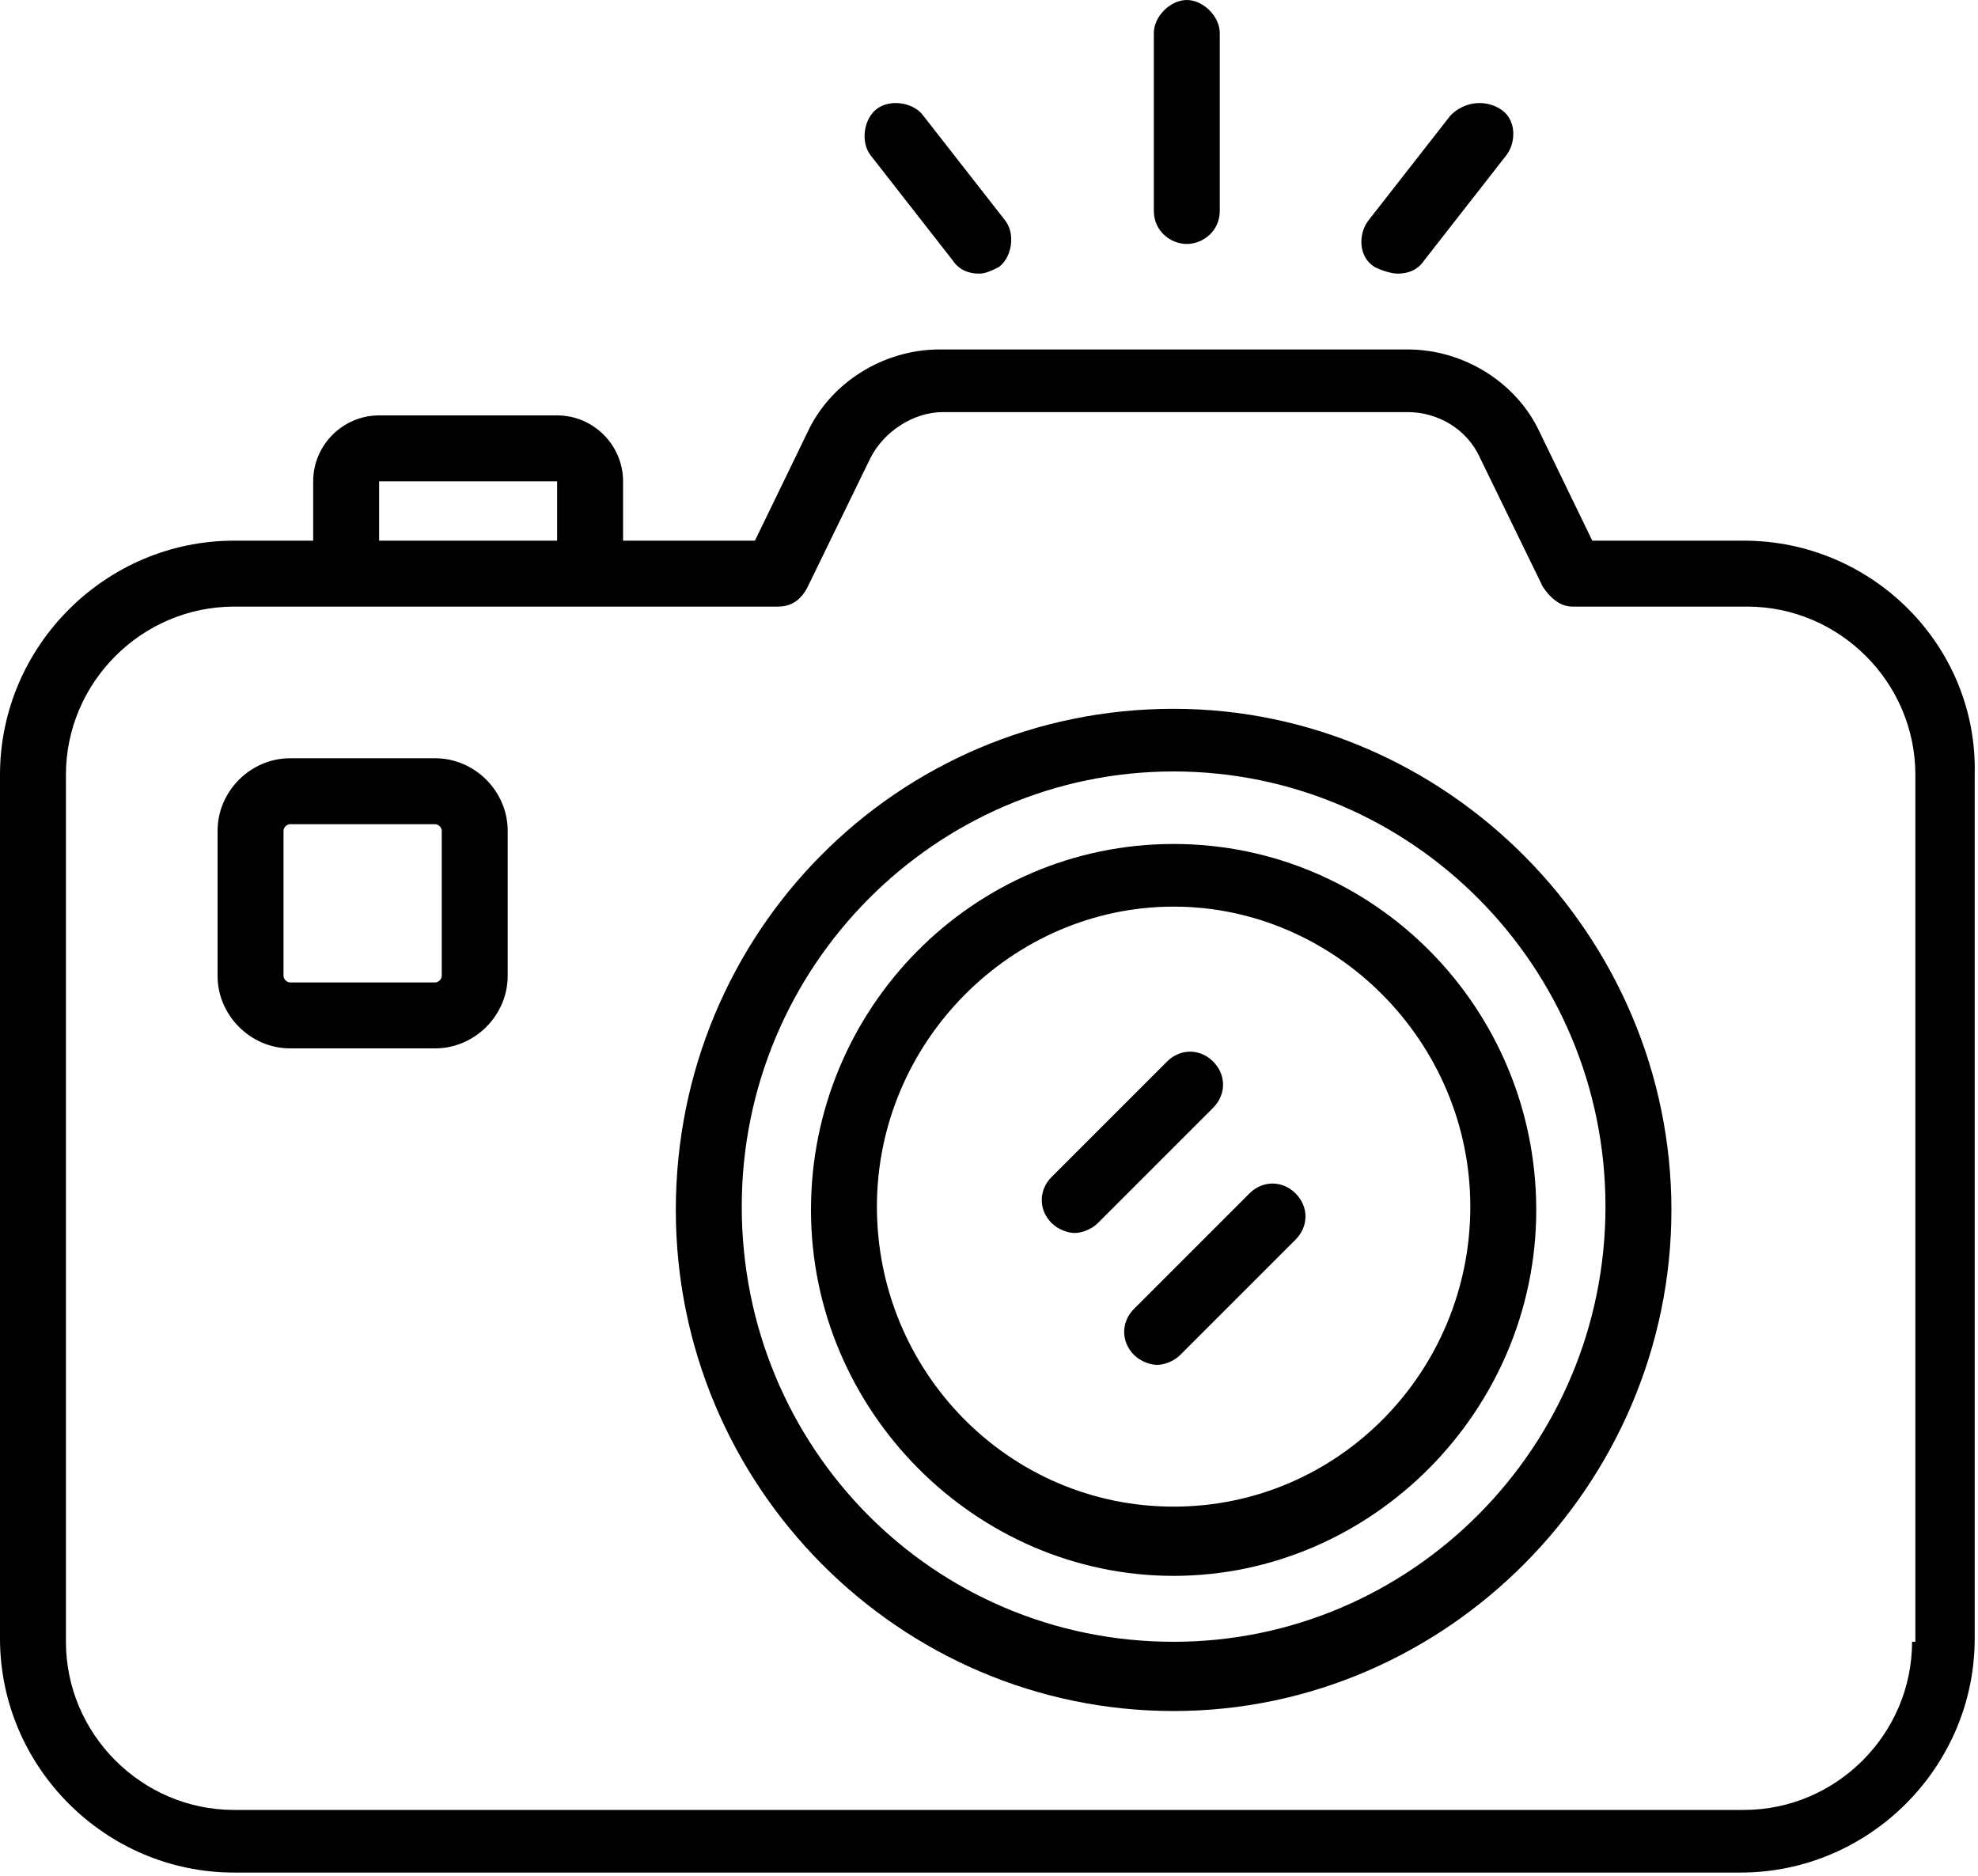
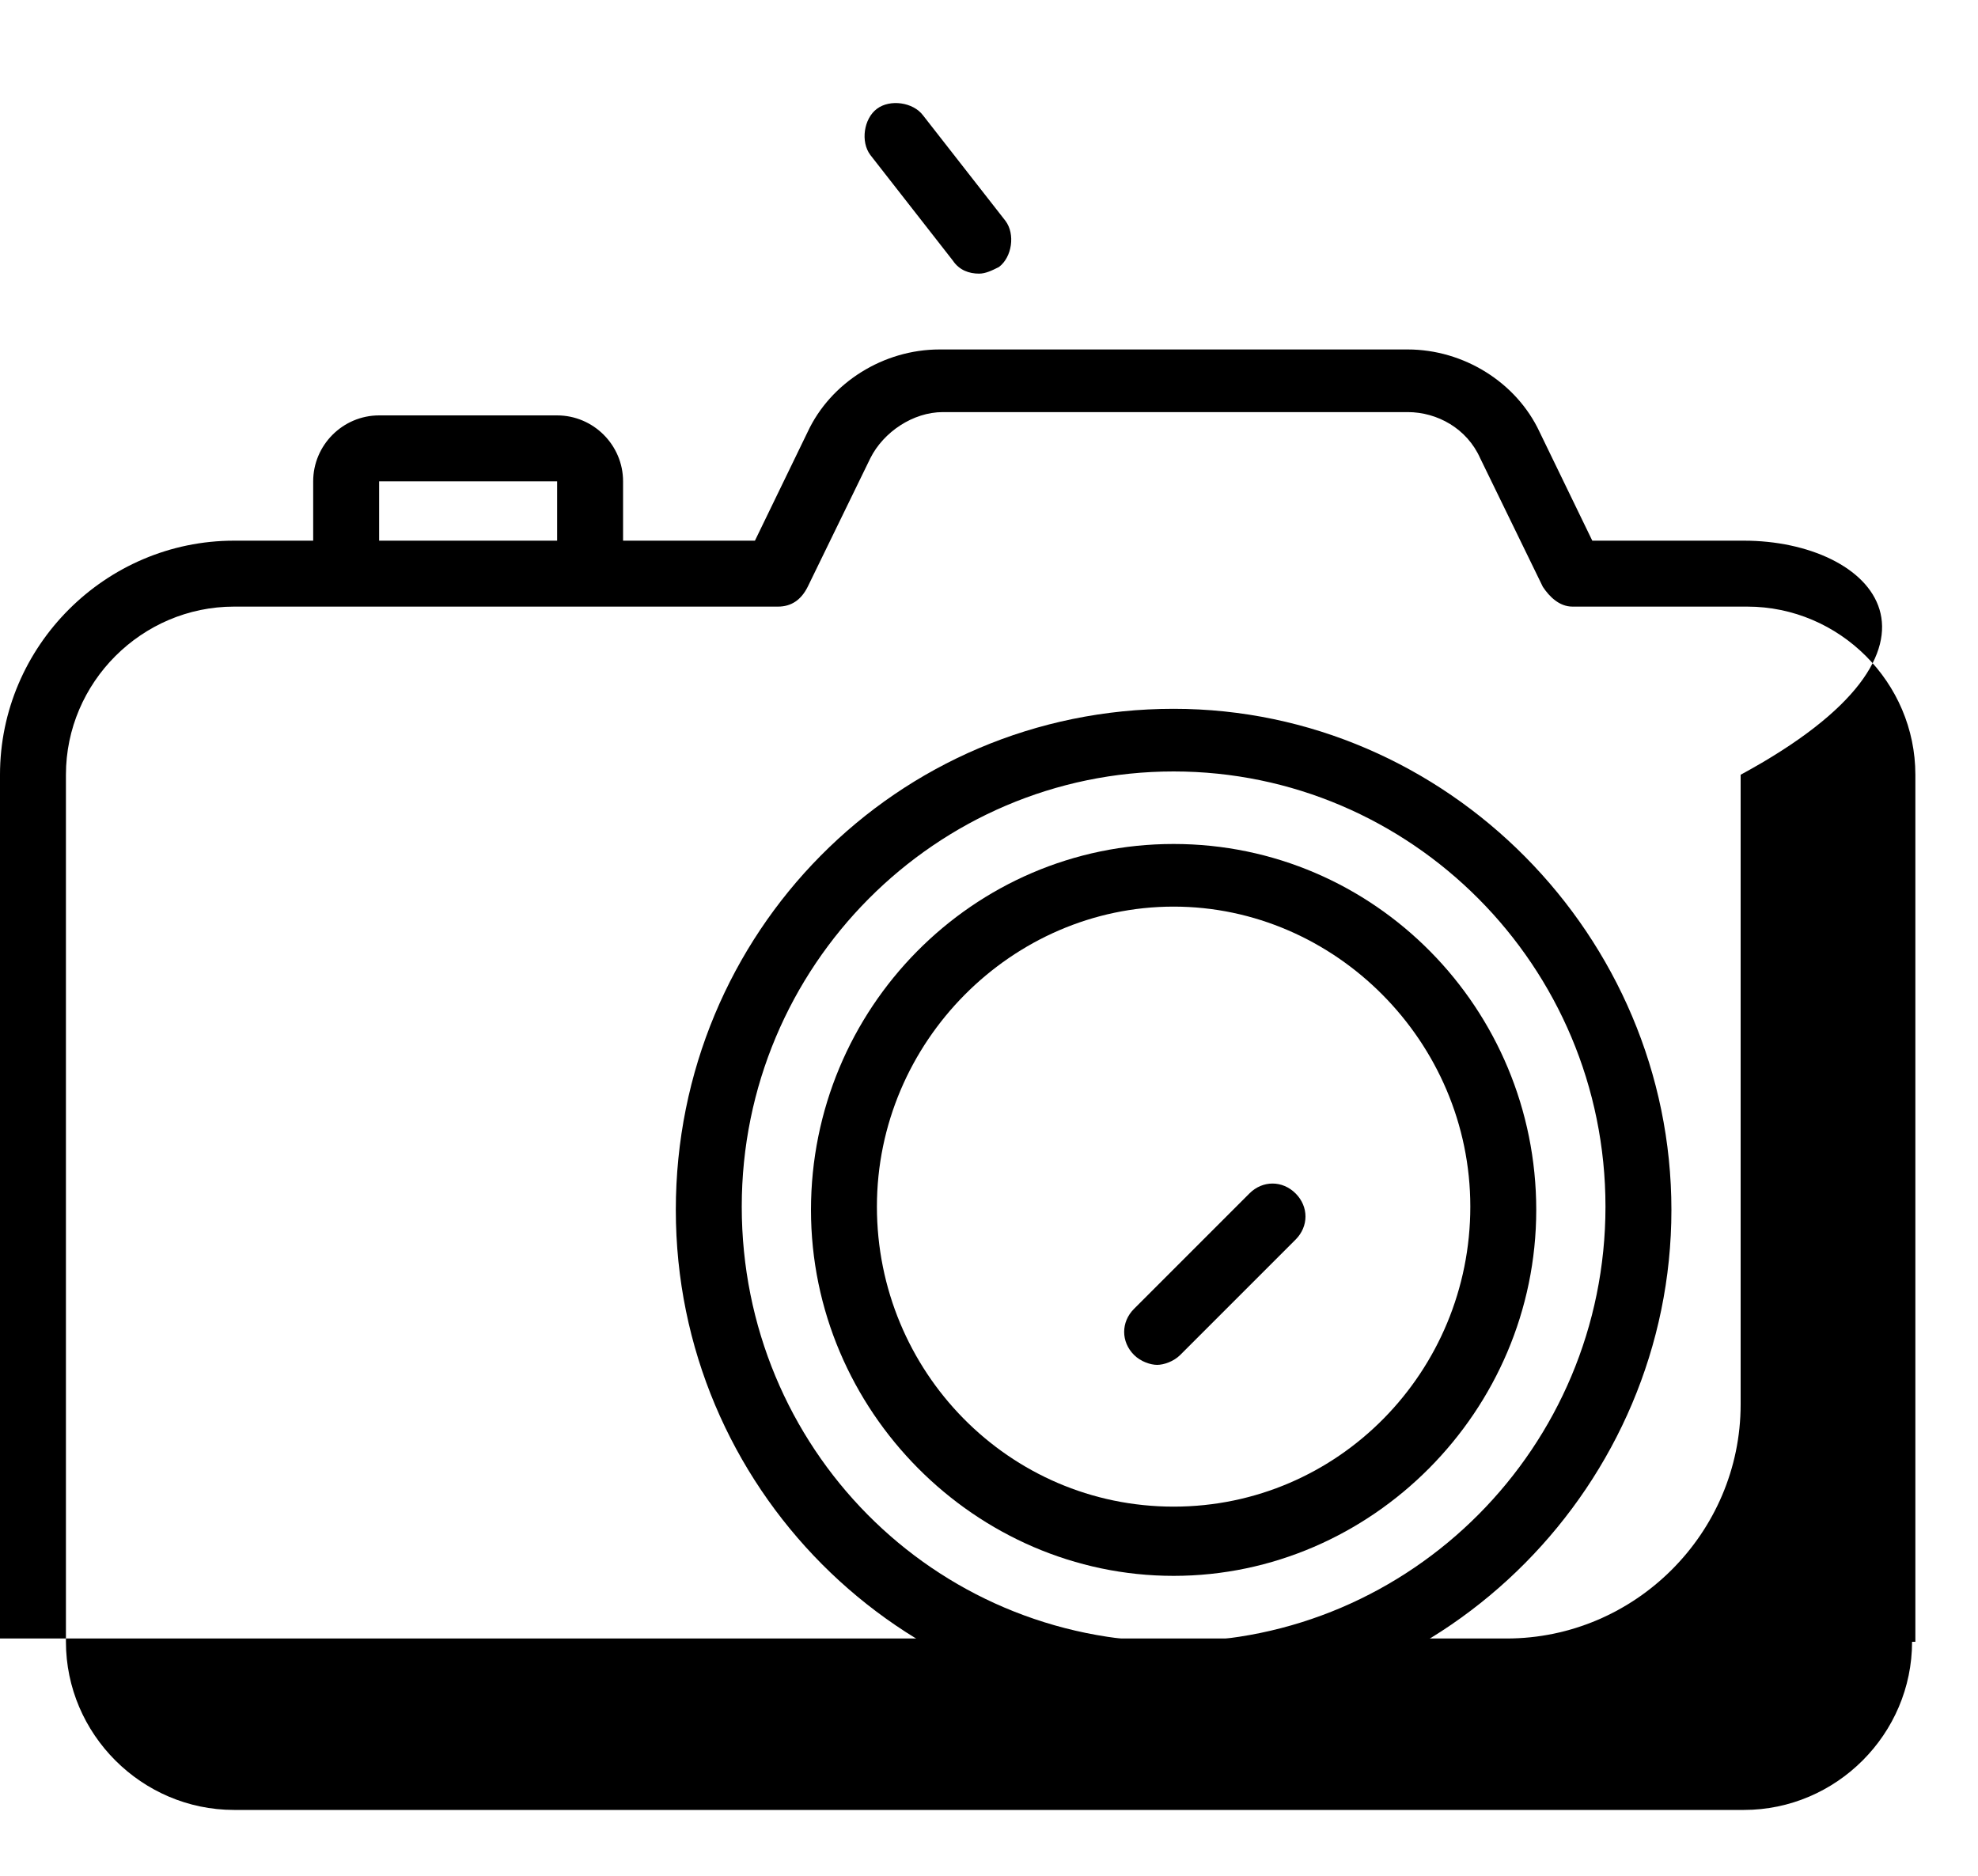
<svg xmlns="http://www.w3.org/2000/svg" version="1.1" id="Livello_1" x="0px" y="0px" viewBox="0 0 60 56.9" style="enable-background:new 0 0 60 56.9;" xml:space="preserve">
  <g>
-     <path d="M52.9,16.4h-4.6l-1.6-3.3c-0.7-1.5-2.3-2.5-4-2.5H28.5c-1.7,0-3.3,1-4,2.5l-1.6,3.3h-4v-1.8c0-1.1-0.9-2-2-2h-5.4 c-1.1,0-2,0.9-2,2v1.8H7.1c-3.9,0-7.1,3.2-7.1,7.1v26.2c0,3.9,3.2,7.1,7.1,7.1h45.7c3.9,0,7.1-3.2,7.1-7.1V23.5 C60,19.6,56.8,16.4,52.9,16.4z M11.5,14.6h5.4l0,1.8h-5.4L11.5,14.6z M58,49.8c0,2.8-2.3,5.1-5.1,5.1H7.1c-2.8,0-5.1-2.3-5.1-5.1 V23.5c0-2.8,2.3-5.1,5.1-5.1h3.4H18h5.6c0.4,0,0.7-0.2,0.9-0.6l1.9-3.9c0.4-0.8,1.3-1.4,2.2-1.4h14.1c0.9,0,1.8,0.5,2.2,1.4 l1.9,3.9c0.2,0.3,0.5,0.6,0.9,0.6h5.3c2.8,0,5.1,2.3,5.1,5.1V49.8z" />
+     <path d="M52.9,16.4h-4.6l-1.6-3.3c-0.7-1.5-2.3-2.5-4-2.5H28.5c-1.7,0-3.3,1-4,2.5l-1.6,3.3h-4v-1.8c0-1.1-0.9-2-2-2h-5.4 c-1.1,0-2,0.9-2,2v1.8H7.1c-3.9,0-7.1,3.2-7.1,7.1v26.2h45.7c3.9,0,7.1-3.2,7.1-7.1V23.5 C60,19.6,56.8,16.4,52.9,16.4z M11.5,14.6h5.4l0,1.8h-5.4L11.5,14.6z M58,49.8c0,2.8-2.3,5.1-5.1,5.1H7.1c-2.8,0-5.1-2.3-5.1-5.1 V23.5c0-2.8,2.3-5.1,5.1-5.1h3.4H18h5.6c0.4,0,0.7-0.2,0.9-0.6l1.9-3.9c0.4-0.8,1.3-1.4,2.2-1.4h14.1c0.9,0,1.8,0.5,2.2,1.4 l1.9,3.9c0.2,0.3,0.5,0.6,0.9,0.6h5.3c2.8,0,5.1,2.3,5.1,5.1V49.8z" />
    <path d="M35.6,21.5c-8.4,0-15.1,6.8-15.1,15.2s6.8,15.2,15.1,15.2S50.7,45,50.7,36.7S43.9,21.5,35.6,21.5z M35.6,49.8 c-7.3,0-13.1-5.9-13.1-13.2s5.9-13.2,13.1-13.2s13.1,5.9,13.1,13.2S42.8,49.8,35.6,49.8z" />
    <path d="M35.6,25.6c-6.1,0-11,5-11,11.1s5,11.1,11,11.1s11-5,11-11.1S41.7,25.6,35.6,25.6z M35.6,45.7c-5,0-9-4.1-9-9.1 c0-5,4.1-9.1,9-9.1s9,4.1,9,9.1S40.6,45.7,35.6,45.7z" />
-     <path d="M13.2,23H8.8c-1.2,0-2.2,1-2.2,2.2v4.4c0,1.2,1,2.2,2.2,2.2h4.4c1.2,0,2.2-1,2.2-2.2v-4.4C15.4,24,14.4,23,13.2,23z M13.4,29.6c0,0.1-0.1,0.2-0.2,0.2H8.8c-0.1,0-0.2-0.1-0.2-0.2v-4.4c0-0.1,0.1-0.2,0.2-0.2h4.4c0.1,0,0.2,0.1,0.2,0.2 C13.4,25.2,13.4,29.6,13.4,29.6z" />
-     <path d="M36.8,32.2c-0.4-0.4-1-0.4-1.4,0l-3.5,3.5c-0.4,0.4-0.4,1,0,1.4c0.2,0.2,0.5,0.3,0.7,0.3s0.5-0.1,0.7-0.3l3.5-3.5 C37.2,33.2,37.2,32.6,36.8,32.2z" />
    <path d="M37.9,36.2l-3.5,3.5c-0.4,0.4-0.4,1,0,1.4c0.2,0.2,0.5,0.3,0.7,0.3s0.5-0.1,0.7-0.3l3.5-3.5c0.4-0.4,0.4-1,0-1.4 C38.9,35.8,38.3,35.8,37.9,36.2z" />
-     <path d="M36,7.4c0.5,0,1-0.4,1-1V1c0-0.5-0.5-1-1-1s-1,0.5-1,1v5.4C35,7,35.5,7.4,36,7.4z" />
    <path d="M28.9,7.9c0.2,0.3,0.5,0.4,0.8,0.4c0.2,0,0.4-0.1,0.6-0.2c0.4-0.3,0.5-1,0.2-1.4l-2.5-3.2c-0.3-0.4-1-0.5-1.4-0.2 s-0.5,1-0.2,1.4L28.9,7.9z" />
-     <path d="M42.4,8.3c0.3,0,0.6-0.1,0.8-0.4l2.5-3.2c0.3-0.4,0.3-1.1-0.2-1.4C45,3,44.4,3.1,44,3.5l-2.5,3.2c-0.3,0.4-0.3,1.1,0.2,1.4 C41.9,8.2,42.2,8.3,42.4,8.3z" />
  </g>
</svg>